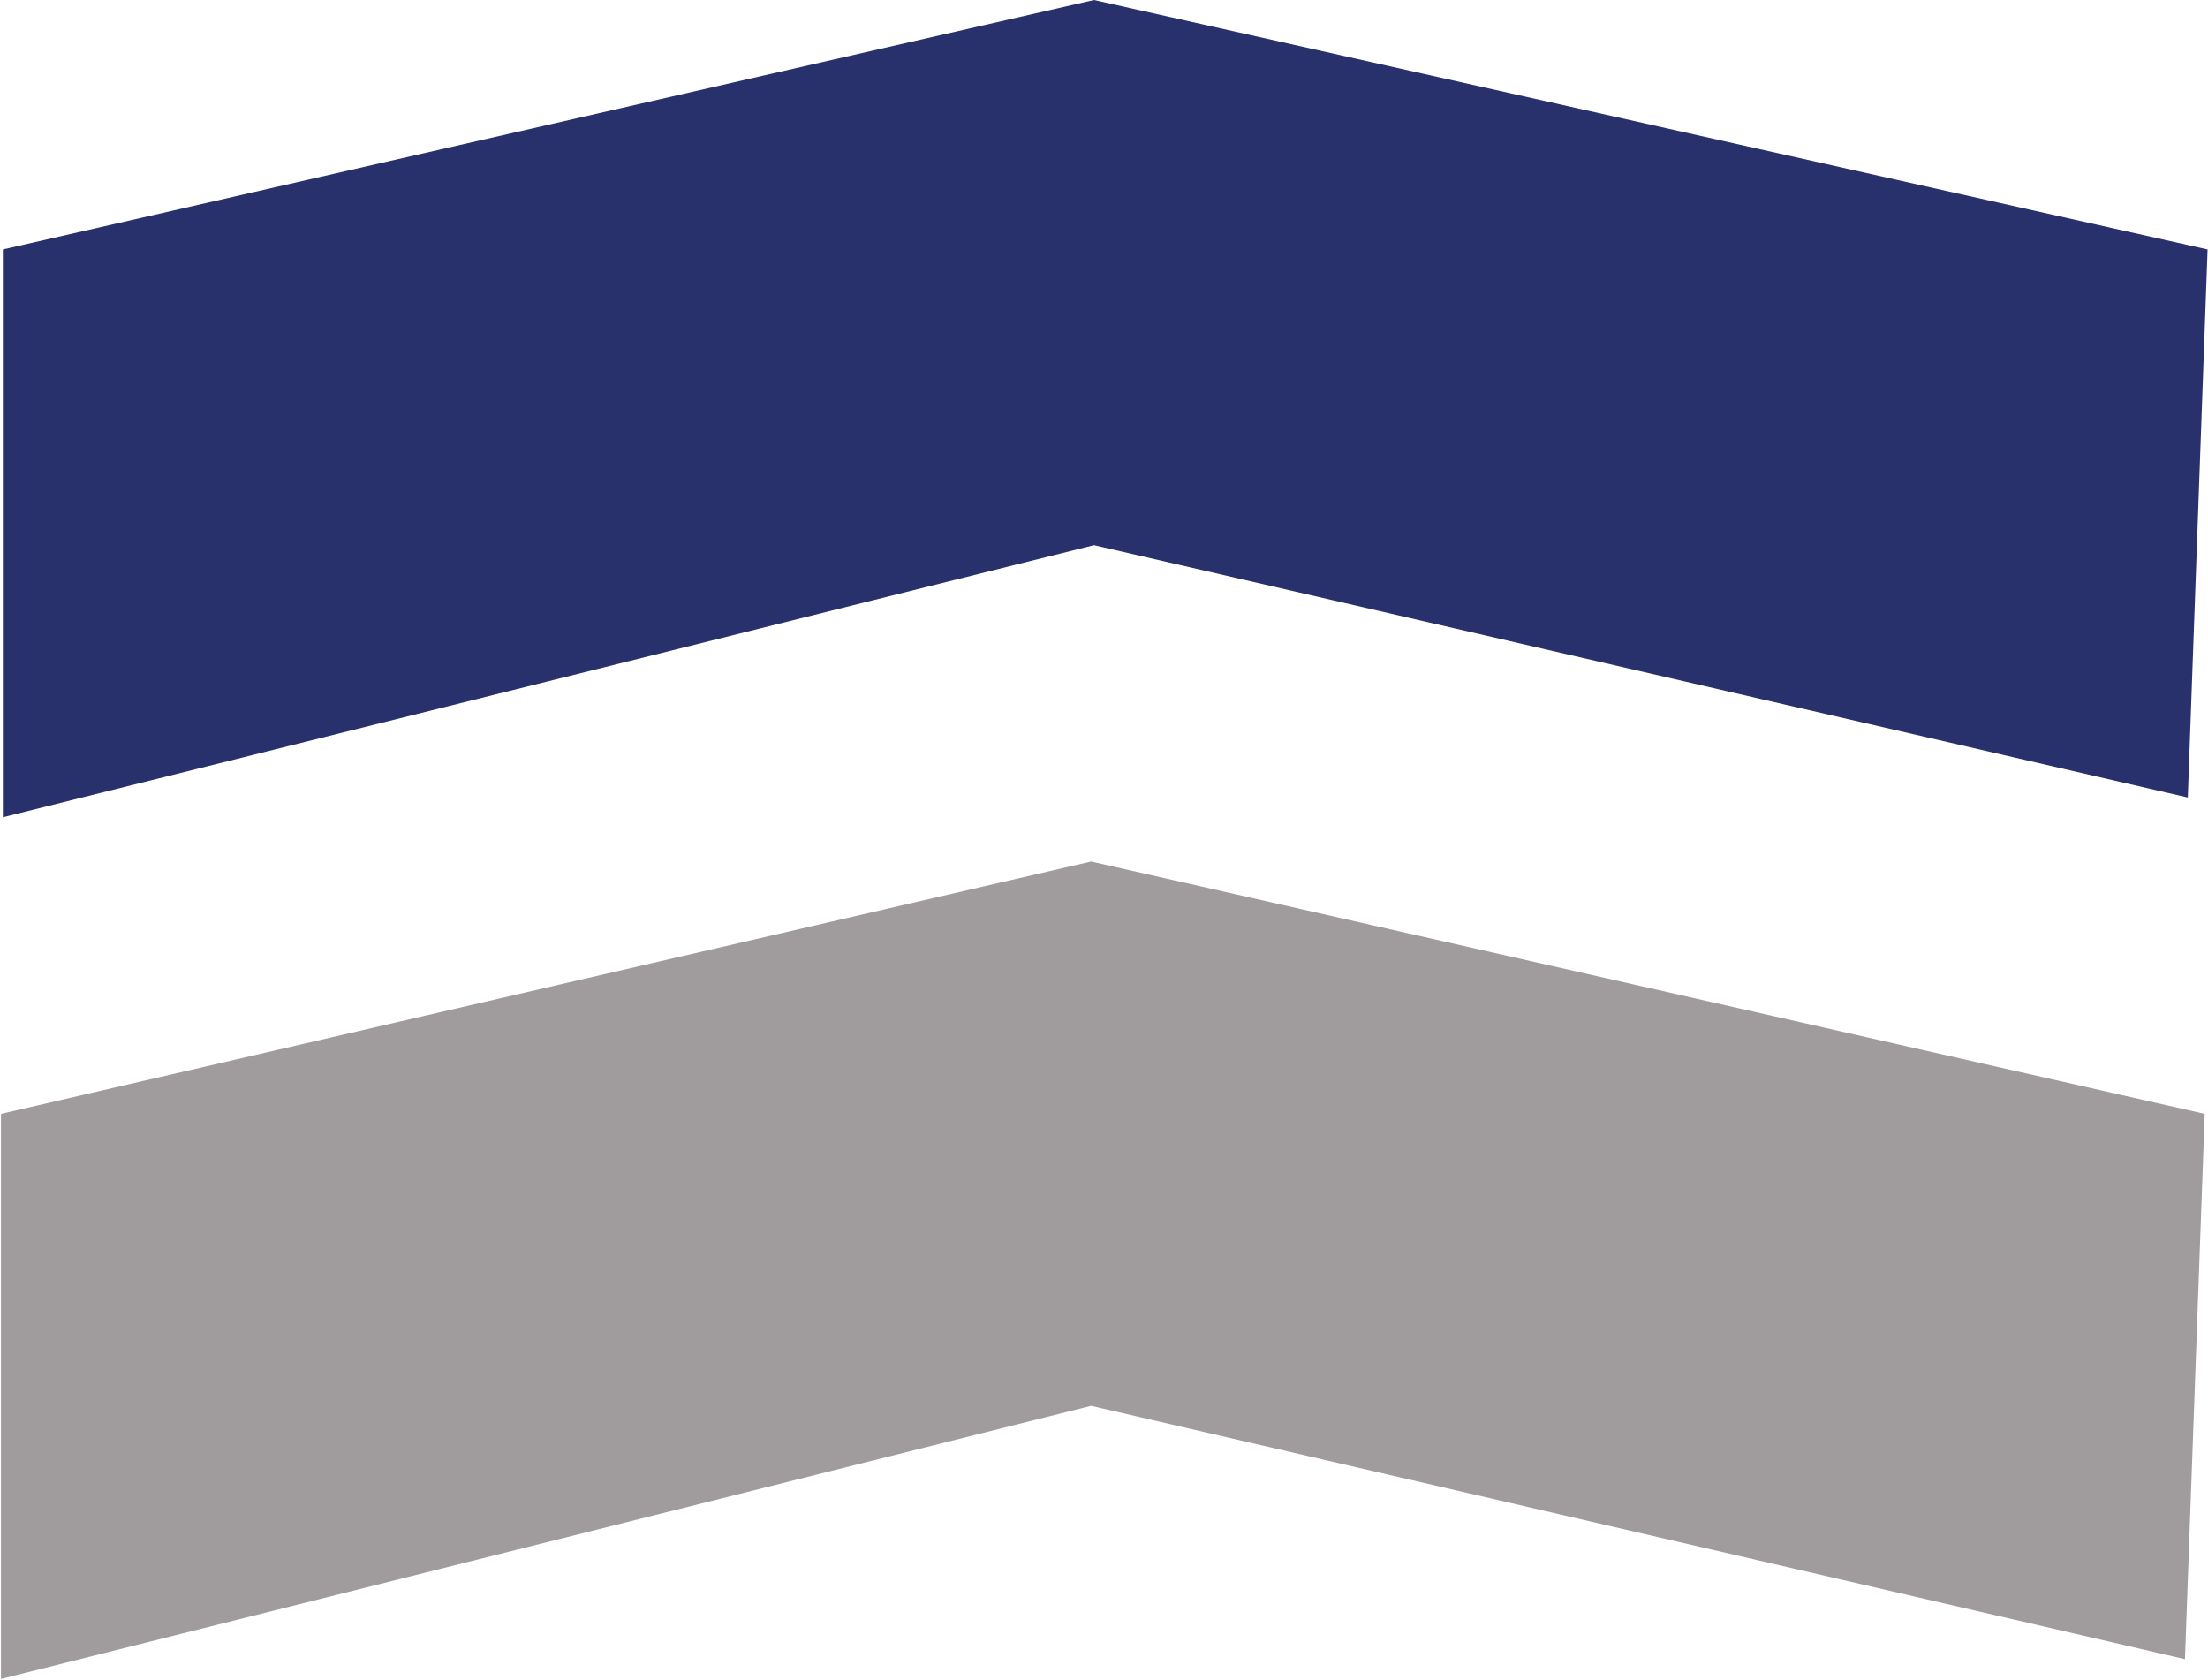
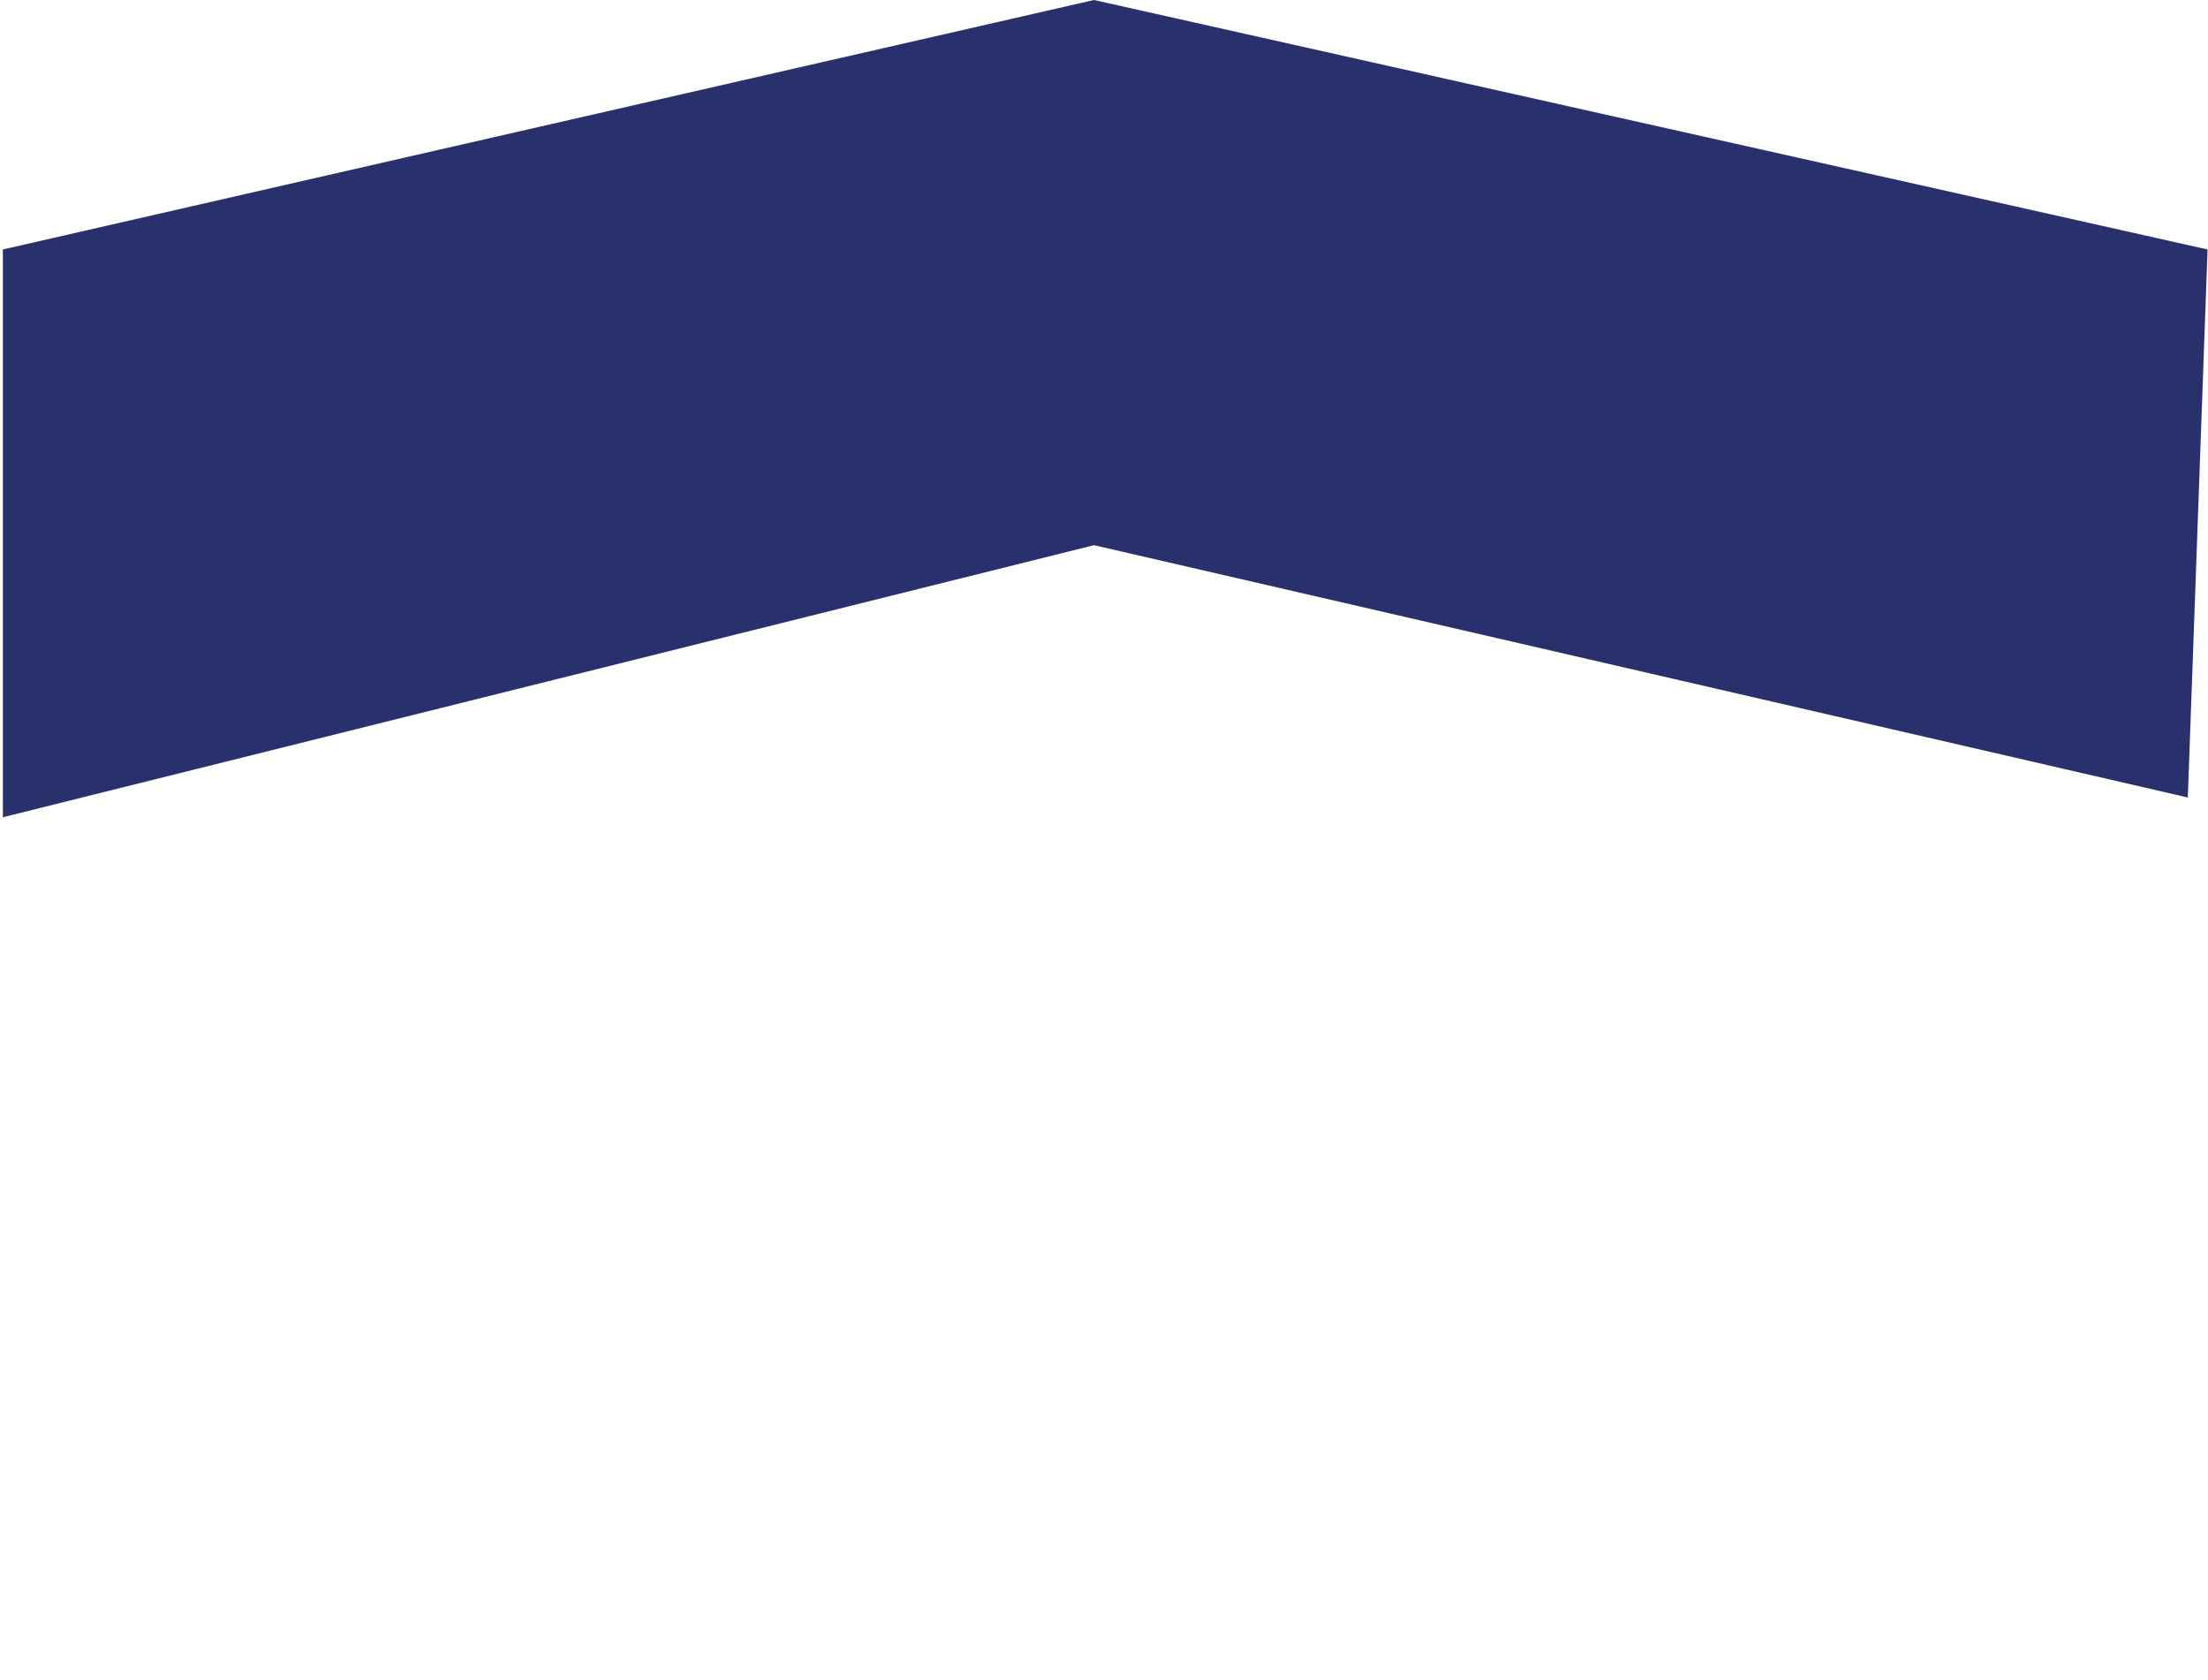
<svg xmlns="http://www.w3.org/2000/svg" version="1.2" viewBox="0 0 1542 1173" width="1542" height="1173">
  <title>GGP</title>
  <style>
		.s0 { fill: #29316d } 
		.s1 { fill: #a09b9c } 
	</style>
  <g id="Clip-Path: Clip-Path: Page 1">
    <g id="Clip-Path: Page 1">
      <g id="Page 1">
        <path id="Path 17" fill-rule="evenodd" class="s0" d="m764 0l-762 174.2v396.5l762-190 763.9 176.2 13.8-382.7z" />
-         <path id="Path 18" class="s1" d="m762 601.6l-761.3 176.2v394.6l761.3-190.7 763.9 176.9 13.8-380.8z" />
      </g>
    </g>
  </g>
</svg>